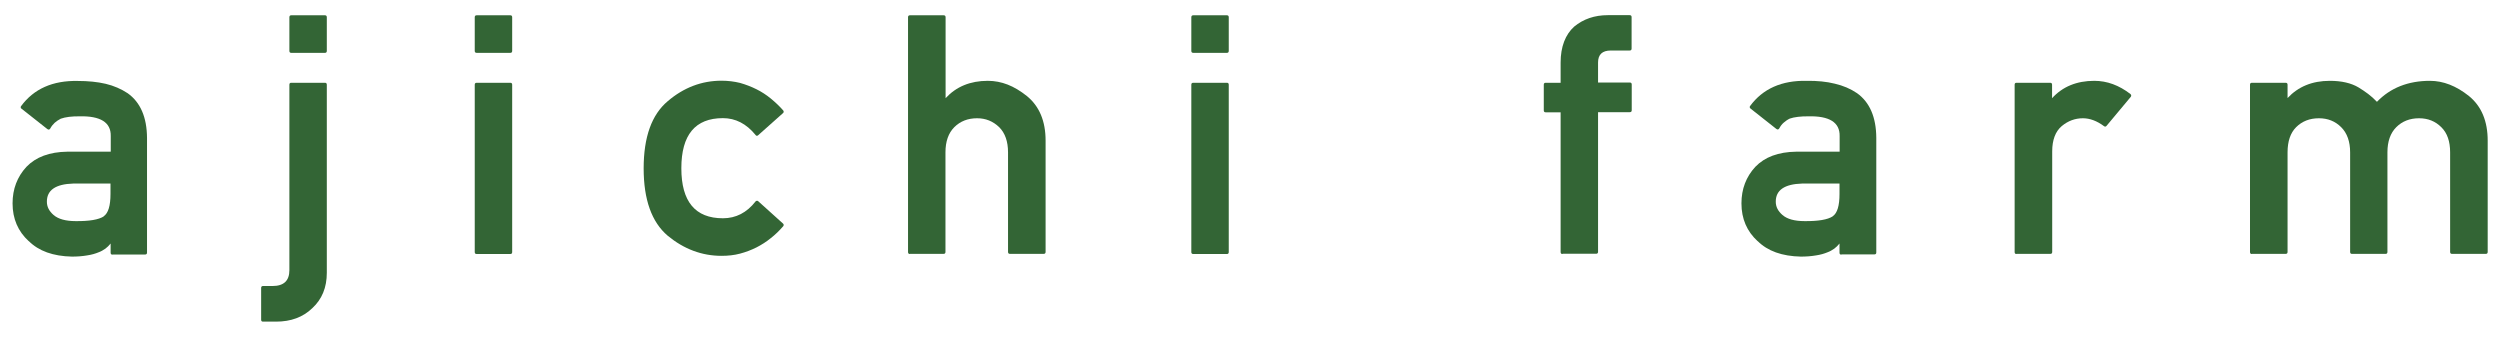
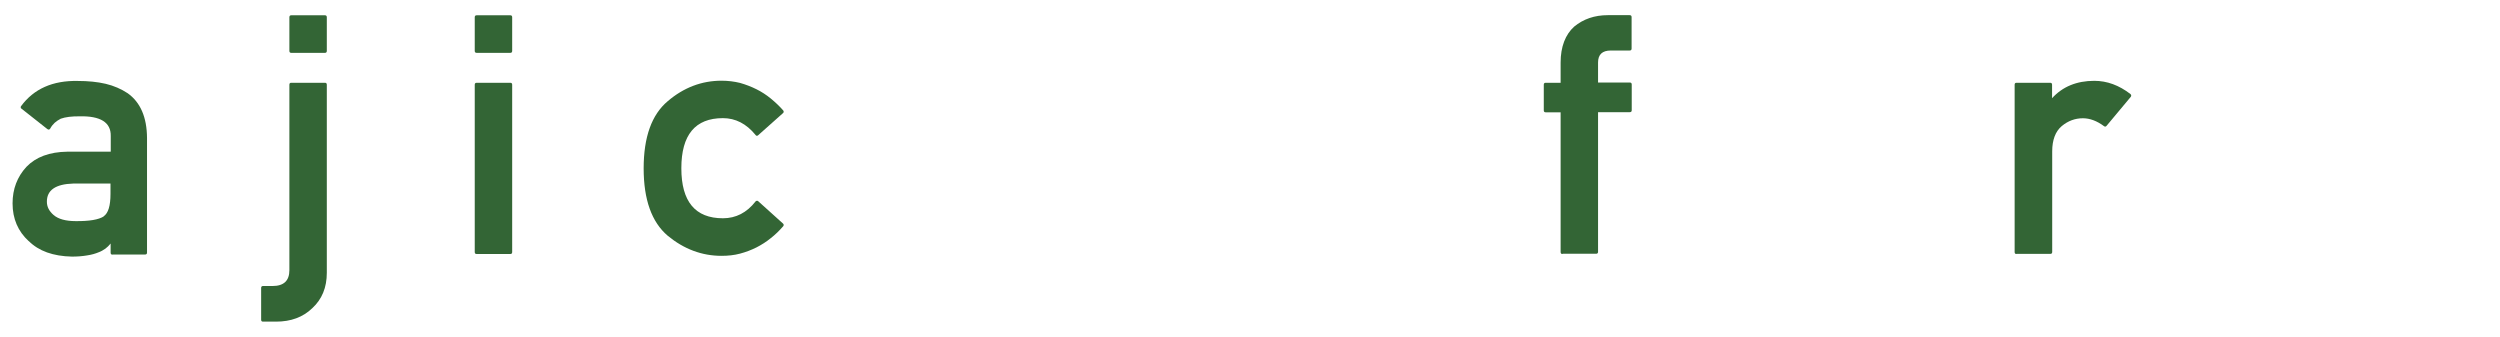
<svg xmlns="http://www.w3.org/2000/svg" version="1.0" id="レイヤー_1" x="0px" y="0px" width="193px" height="26px" viewBox="0 0 193 26" enable-background="new 0 0 193 26" xml:space="preserve">
  <g>
    <path fill="#336535" d="M8.69,19.66c-0.1,0-0.15-0.05-0.15-0.15v-0.71c-0.12,0.15-0.26,0.29-0.41,0.4   c-0.16,0.11-0.33,0.21-0.5,0.27c-0.26,0.11-0.57,0.2-0.92,0.25c-0.35,0.06-0.74,0.09-1.15,0.09c-1.46-0.03-2.57-0.43-3.34-1.2v0.01   c-0.83-0.76-1.25-1.73-1.25-2.92c0-1.11,0.36-2.05,1.07-2.82c0.73-0.76,1.78-1.15,3.16-1.17h3.35v-1.21   c0.02-1.05-0.79-1.56-2.42-1.52c-0.3,0-0.56,0.01-0.8,0.04S4.86,9.1,4.67,9.17h0.01C4.51,9.26,4.35,9.36,4.22,9.48   S3.97,9.75,3.88,9.92c-0.06,0.1-0.14,0.11-0.23,0.04L1.66,8.39C1.62,8.37,1.6,8.34,1.6,8.3c-0.01-0.04,0-0.07,0.03-0.11   c0.98-1.33,2.44-1.98,4.37-1.94C6.8,6.25,7.52,6.32,8.16,6.47C8.79,6.62,9.36,6.87,9.86,7.2c0.98,0.7,1.48,1.85,1.49,3.45v8.85   c0,0.1-0.05,0.15-0.15,0.15H8.69z M8.54,14.17H5.66c-1.37,0.04-2.05,0.51-2.04,1.41c0,0.38,0.17,0.72,0.52,1.02   c0.36,0.31,0.93,0.47,1.71,0.47c1.04,0.01,1.77-0.11,2.17-0.37H8c0.36-0.24,0.53-0.82,0.53-1.73V14.17z" />
    <path fill="#336535" d="M22.34,6.54c0-0.1,0.05-0.15,0.14-0.15h2.61c0.09,0,0.14,0.05,0.14,0.15v14.52c0,1.13-0.37,2.04-1.12,2.73   c-0.72,0.7-1.66,1.04-2.8,1.04H20.3c-0.09,0-0.14-0.05-0.14-0.14v-2.46c0-0.1,0.05-0.15,0.14-0.15h0.74c0.87,0,1.3-0.41,1.3-1.22   V6.54z M22.48,4.08c-0.09,0-0.14-0.05-0.14-0.15v-2.6c0-0.1,0.05-0.15,0.14-0.15h2.61c0.09,0,0.14,0.05,0.14,0.15v2.6   c0,0.1-0.05,0.15-0.14,0.15H22.48z" />
    <path fill="#336535" d="M36.8,4.08c-0.1,0-0.15-0.05-0.15-0.15v-2.6c0-0.1,0.05-0.15,0.15-0.15h2.6c0.09,0,0.14,0.05,0.14,0.15v2.6   c0,0.1-0.05,0.15-0.14,0.15H36.8z M36.8,19.61c-0.1,0-0.15-0.05-0.15-0.15V6.54c0-0.1,0.05-0.15,0.15-0.15h2.6   c0.09,0,0.14,0.05,0.14,0.15v12.92c0,0.1-0.05,0.15-0.14,0.15H36.8z" />
    <path fill="#336535" d="M60.45,17.26c0.03,0.03,0.05,0.06,0.05,0.1c0,0.04-0.01,0.08-0.04,0.11c-0.29,0.33-0.6,0.64-0.95,0.91   c-0.34,0.28-0.72,0.52-1.11,0.72c-0.4,0.2-0.82,0.36-1.27,0.48c-0.45,0.12-0.93,0.17-1.43,0.17c-1.51,0-2.9-0.52-4.15-1.55   c-1.24-1.05-1.86-2.79-1.86-5.2c0-2.42,0.62-4.15,1.86-5.19c1.23-1.05,2.62-1.58,4.15-1.58c0.5,0,0.98,0.06,1.43,0.17   C57.58,6.53,58,6.69,58.4,6.89c0.4,0.2,0.77,0.44,1.11,0.72c0.34,0.28,0.66,0.58,0.95,0.91c0.03,0.03,0.04,0.07,0.04,0.11   c0,0.04-0.02,0.08-0.05,0.1l-1.92,1.71c-0.03,0.03-0.07,0.05-0.11,0.04c-0.04,0-0.07-0.02-0.09-0.06c-0.71-0.87-1.55-1.3-2.52-1.3   c-2.14,0-3.21,1.29-3.21,3.87c0,2.57,1.07,3.86,3.21,3.86c1,0,1.84-0.43,2.52-1.3c0.02-0.03,0.05-0.04,0.09-0.05   c0.04-0.01,0.08,0,0.11,0.03L60.45,17.26z" />
-     <path fill="#336535" d="M70.25,19.61c-0.1,0-0.15-0.05-0.15-0.15V1.33c0-0.1,0.05-0.15,0.15-0.15h2.6c0.1,0,0.15,0.05,0.15,0.15   v6.25c0.82-0.89,1.9-1.34,3.26-1.34c0.53,0,1.04,0.1,1.53,0.29s0.99,0.49,1.48,0.88c0.97,0.79,1.45,1.94,1.45,3.45v8.59   c0,0.1-0.05,0.15-0.15,0.15h-2.6c-0.1,0-0.15-0.05-0.15-0.15v-7.69c0-0.84-0.23-1.49-0.68-1.94c-0.48-0.46-1.04-0.69-1.71-0.69   c-0.71,0-1.3,0.23-1.76,0.69c-0.45,0.45-0.68,1.1-0.68,1.94v7.69c0,0.1-0.05,0.15-0.15,0.15H70.25z" />
-     <path fill="#336535" d="M92.12,4.08c-0.1,0-0.15-0.05-0.15-0.15v-2.6c0-0.1,0.05-0.15,0.15-0.15h2.6c0.09,0,0.14,0.05,0.14,0.15   v2.6c0,0.1-0.05,0.15-0.14,0.15H92.12z M92.12,19.61c-0.1,0-0.15-0.05-0.15-0.15V6.54c0-0.1,0.05-0.15,0.15-0.15h2.6   c0.09,0,0.14,0.05,0.14,0.15v12.92c0,0.1-0.05,0.15-0.14,0.15H92.12z" />
    <path fill="#336535" d="M120.63,19.61c-0.1,0-0.15-0.05-0.15-0.15V8.67h-1.16c-0.09,0-0.14-0.05-0.14-0.15V6.54   c0-0.1,0.05-0.15,0.14-0.15h1.16V4.83c0-0.61,0.09-1.15,0.27-1.62c0.18-0.47,0.44-0.85,0.77-1.15c0.71-0.59,1.58-0.89,2.61-0.89   h1.68c0.1,0,0.15,0.05,0.15,0.15v2.43c0,0.1-0.05,0.15-0.15,0.15h-1.46c-0.65,0-0.98,0.31-0.98,0.92v1.55h2.45   c0.1,0,0.15,0.05,0.15,0.15v1.99c0,0.1-0.05,0.15-0.15,0.15h-2.45v10.78c0,0.1-0.05,0.15-0.15,0.15H120.63z" />
-     <path fill="#336535" d="M142.16,19.66c-0.1,0-0.15-0.05-0.15-0.15v-0.71c-0.12,0.15-0.26,0.29-0.41,0.4   c-0.16,0.11-0.33,0.21-0.5,0.27c-0.26,0.11-0.57,0.2-0.92,0.25c-0.35,0.06-0.74,0.09-1.15,0.09c-1.46-0.03-2.57-0.43-3.34-1.2v0.01   c-0.83-0.76-1.25-1.73-1.25-2.92c0-1.11,0.36-2.05,1.07-2.82c0.73-0.76,1.78-1.15,3.16-1.17h3.35v-1.21   c0.02-1.05-0.79-1.56-2.42-1.52c-0.3,0-0.56,0.01-0.8,0.04s-0.45,0.07-0.65,0.14h0.01c-0.17,0.08-0.32,0.19-0.46,0.31   s-0.25,0.27-0.34,0.44c-0.06,0.1-0.14,0.11-0.23,0.04l-1.99-1.57c-0.03-0.03-0.06-0.06-0.06-0.09c-0.01-0.04,0-0.07,0.03-0.11   c0.98-1.33,2.44-1.98,4.37-1.94c0.81-0.01,1.53,0.06,2.17,0.22c0.64,0.15,1.21,0.39,1.71,0.73c0.98,0.7,1.48,1.85,1.49,3.45v8.85   c0,0.1-0.05,0.15-0.15,0.15H142.16z M142.01,14.17h-2.88c-1.37,0.04-2.05,0.51-2.04,1.41c0,0.38,0.17,0.72,0.52,1.02   c0.36,0.31,0.92,0.47,1.71,0.47c1.04,0.01,1.77-0.11,2.17-0.37h-0.01c0.36-0.24,0.53-0.82,0.53-1.73V14.17z" />
    <path fill="#336535" d="M155.67,19.61c-0.09,0-0.14-0.05-0.14-0.15V6.54c0-0.1,0.05-0.15,0.14-0.15h2.61   c0.09,0,0.14,0.05,0.14,0.15v1.04c0.81-0.89,1.9-1.34,3.26-1.34c0.98,0,1.91,0.34,2.79,1.02c0.03,0.03,0.05,0.06,0.06,0.1   c0,0.04-0.01,0.08-0.03,0.11l-1.87,2.24c-0.06,0.08-0.13,0.08-0.2,0.03c-0.55-0.41-1.1-0.61-1.63-0.61c-0.6,0-1.15,0.2-1.64,0.61   c-0.48,0.41-0.73,1.06-0.73,1.95v7.76c0,0.1-0.05,0.15-0.14,0.15H155.67z" />
-     <path fill="#336535" d="M173.85,19.61c-0.1,0-0.15-0.05-0.15-0.15V6.54c0-0.1,0.05-0.15,0.15-0.15h2.6c0.1,0,0.15,0.05,0.15,0.15   v1.03c0.82-0.88,1.9-1.33,3.26-1.33c0.91,0,1.65,0.17,2.22,0.51c0.25,0.15,0.5,0.32,0.74,0.5s0.46,0.38,0.68,0.61   c1.04-1.08,2.41-1.62,4.09-1.62c1.03,0,2.03,0.39,3.01,1.17c0.97,0.79,1.45,1.94,1.45,3.45v8.59c0,0.1-0.05,0.15-0.15,0.15h-2.6   c-0.1,0-0.15-0.05-0.15-0.15v-7.69c0-0.84-0.22-1.49-0.68-1.94c-0.46-0.46-1.03-0.69-1.72-0.69c-0.71,0-1.3,0.23-1.76,0.69   c-0.45,0.45-0.68,1.1-0.68,1.94v7.69c0,0.1-0.05,0.15-0.14,0.15h-2.6c-0.09,0-0.14-0.05-0.14-0.15v-7.69   c0-0.83-0.23-1.48-0.69-1.94c-0.46-0.46-1.03-0.69-1.72-0.69c-0.71,0-1.3,0.23-1.76,0.69c-0.44,0.44-0.66,1.09-0.66,1.94v7.69   c0,0.1-0.05,0.15-0.15,0.15H173.85z" />
  </g>
  <g>
</g>
  <g>
</g>
  <g>
</g>
  <g>
</g>
  <g>
</g>
  <g>
</g>
  <g>
</g>
  <g>
</g>
  <g>
</g>
  <g>
</g>
  <g>
</g>
  <g>
</g>
  <g>
</g>
  <g>
</g>
  <g>
</g>
</svg>